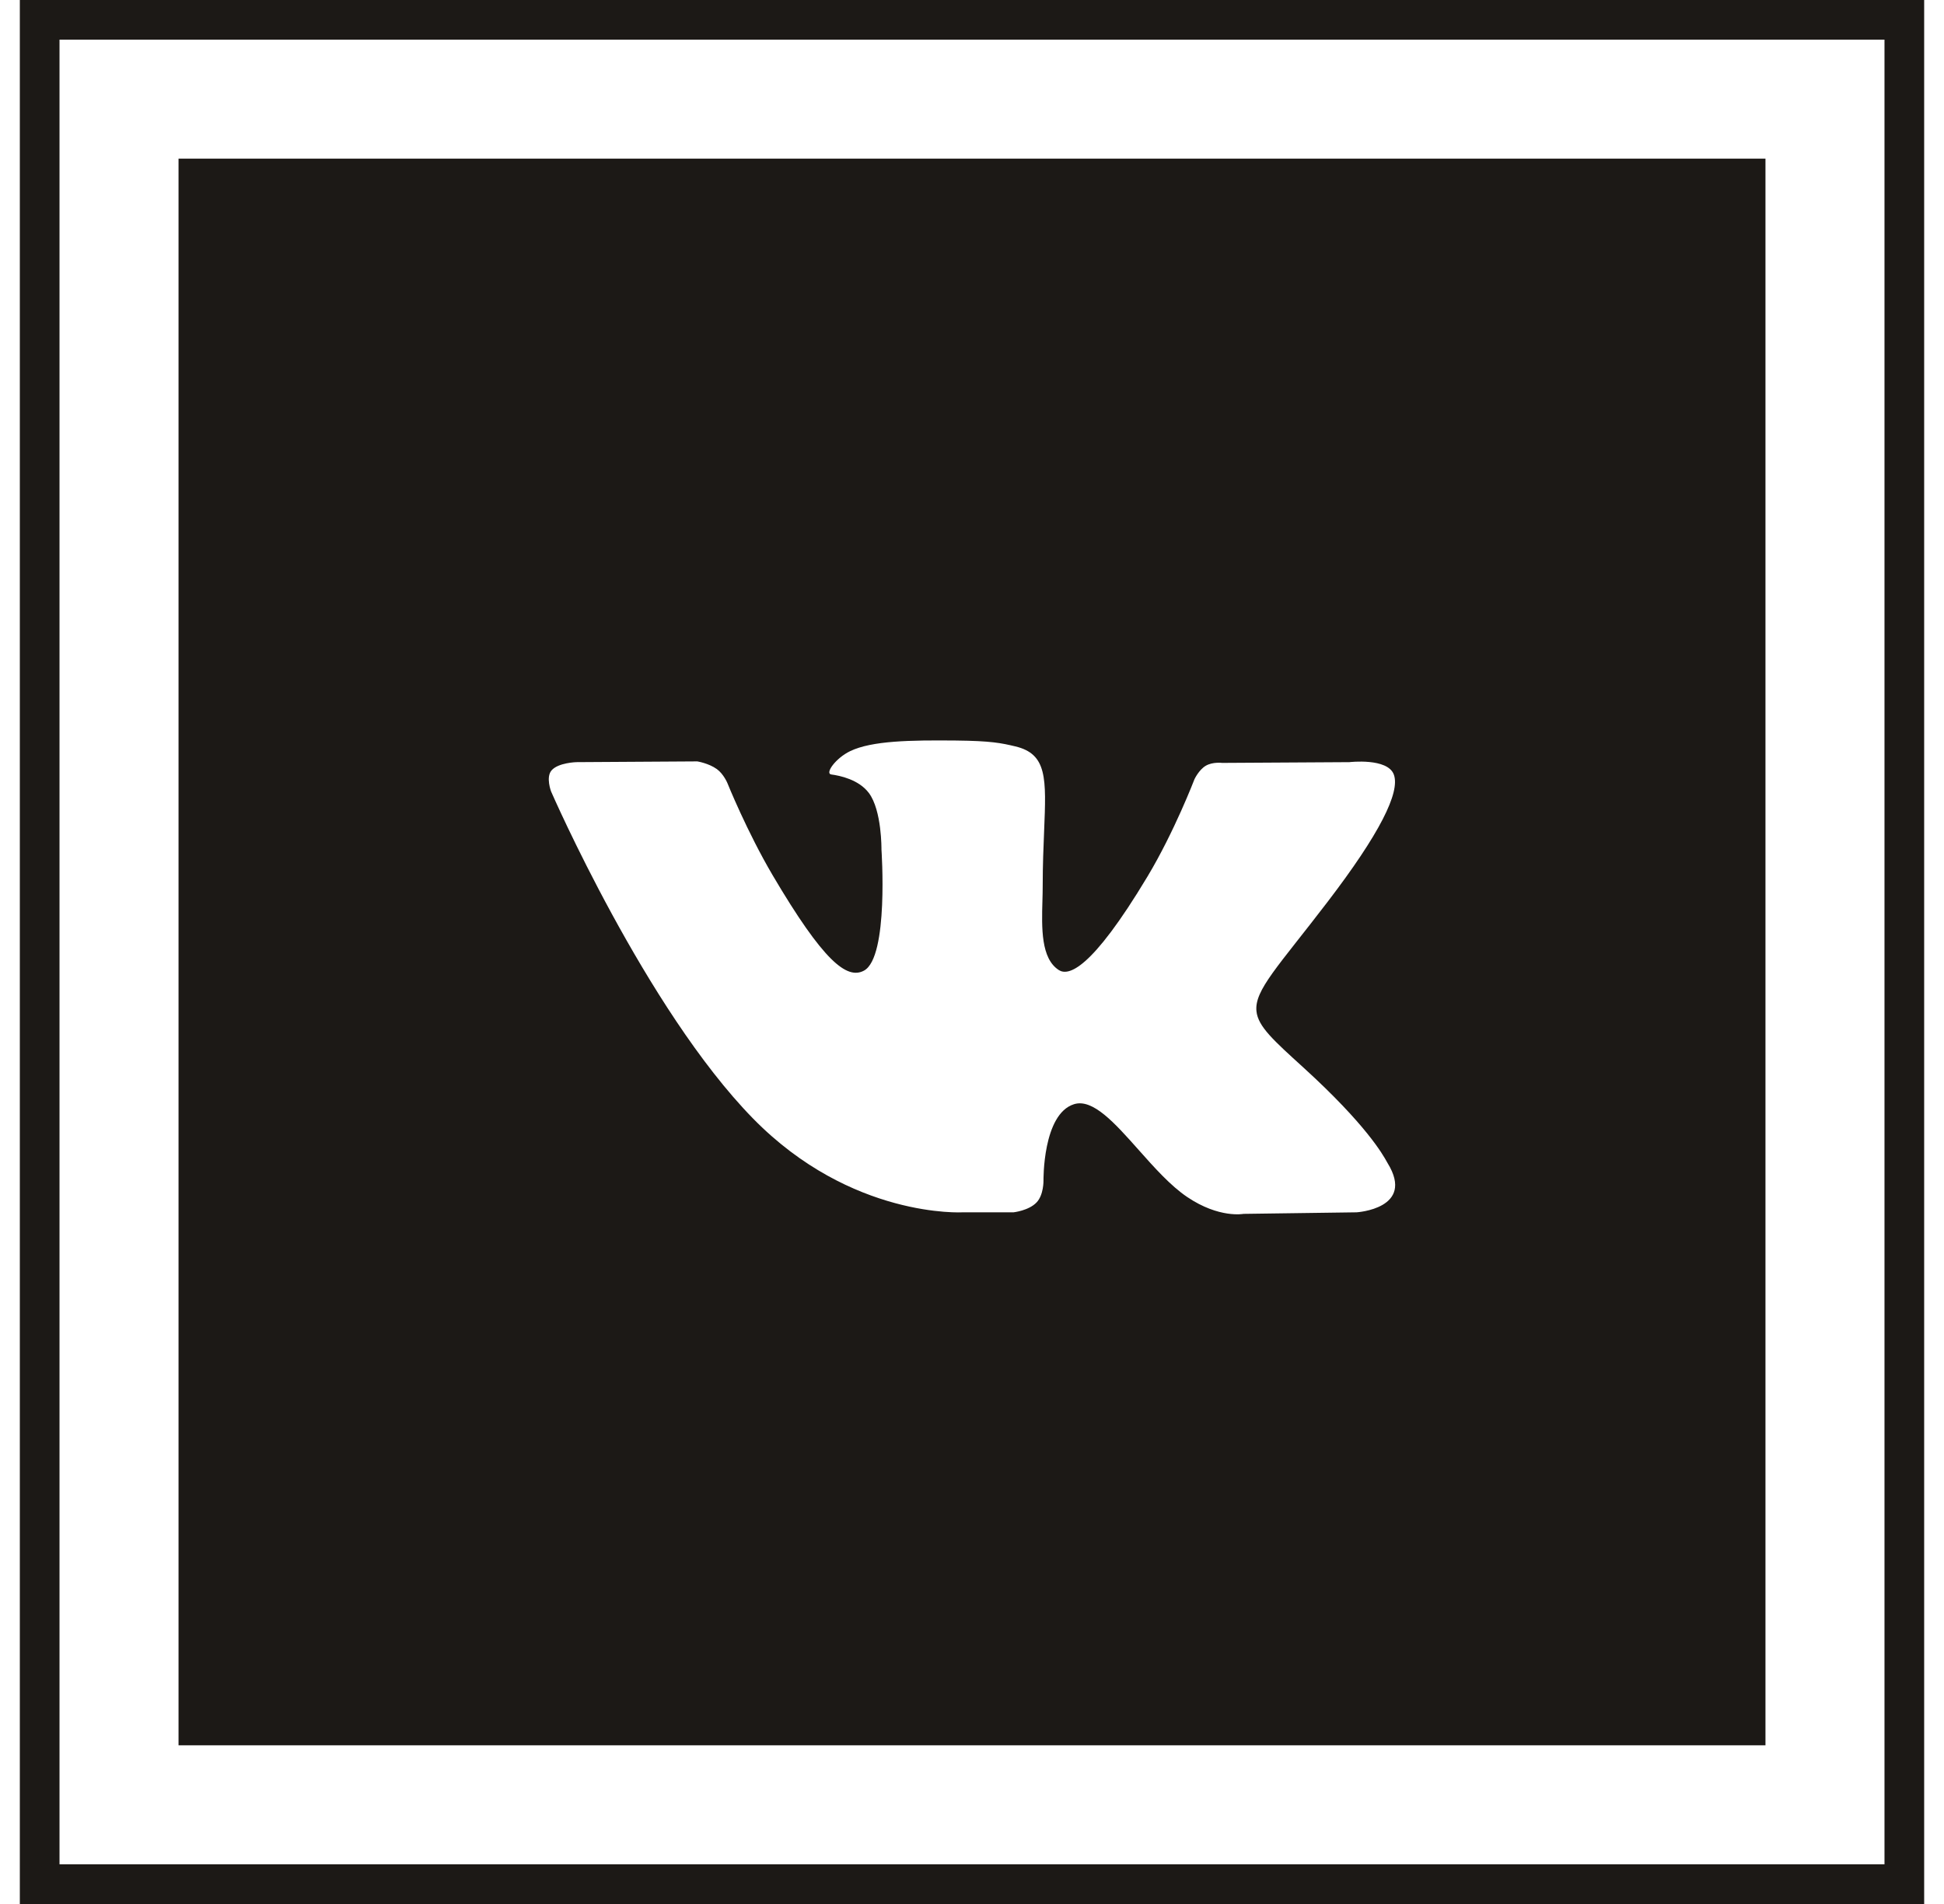
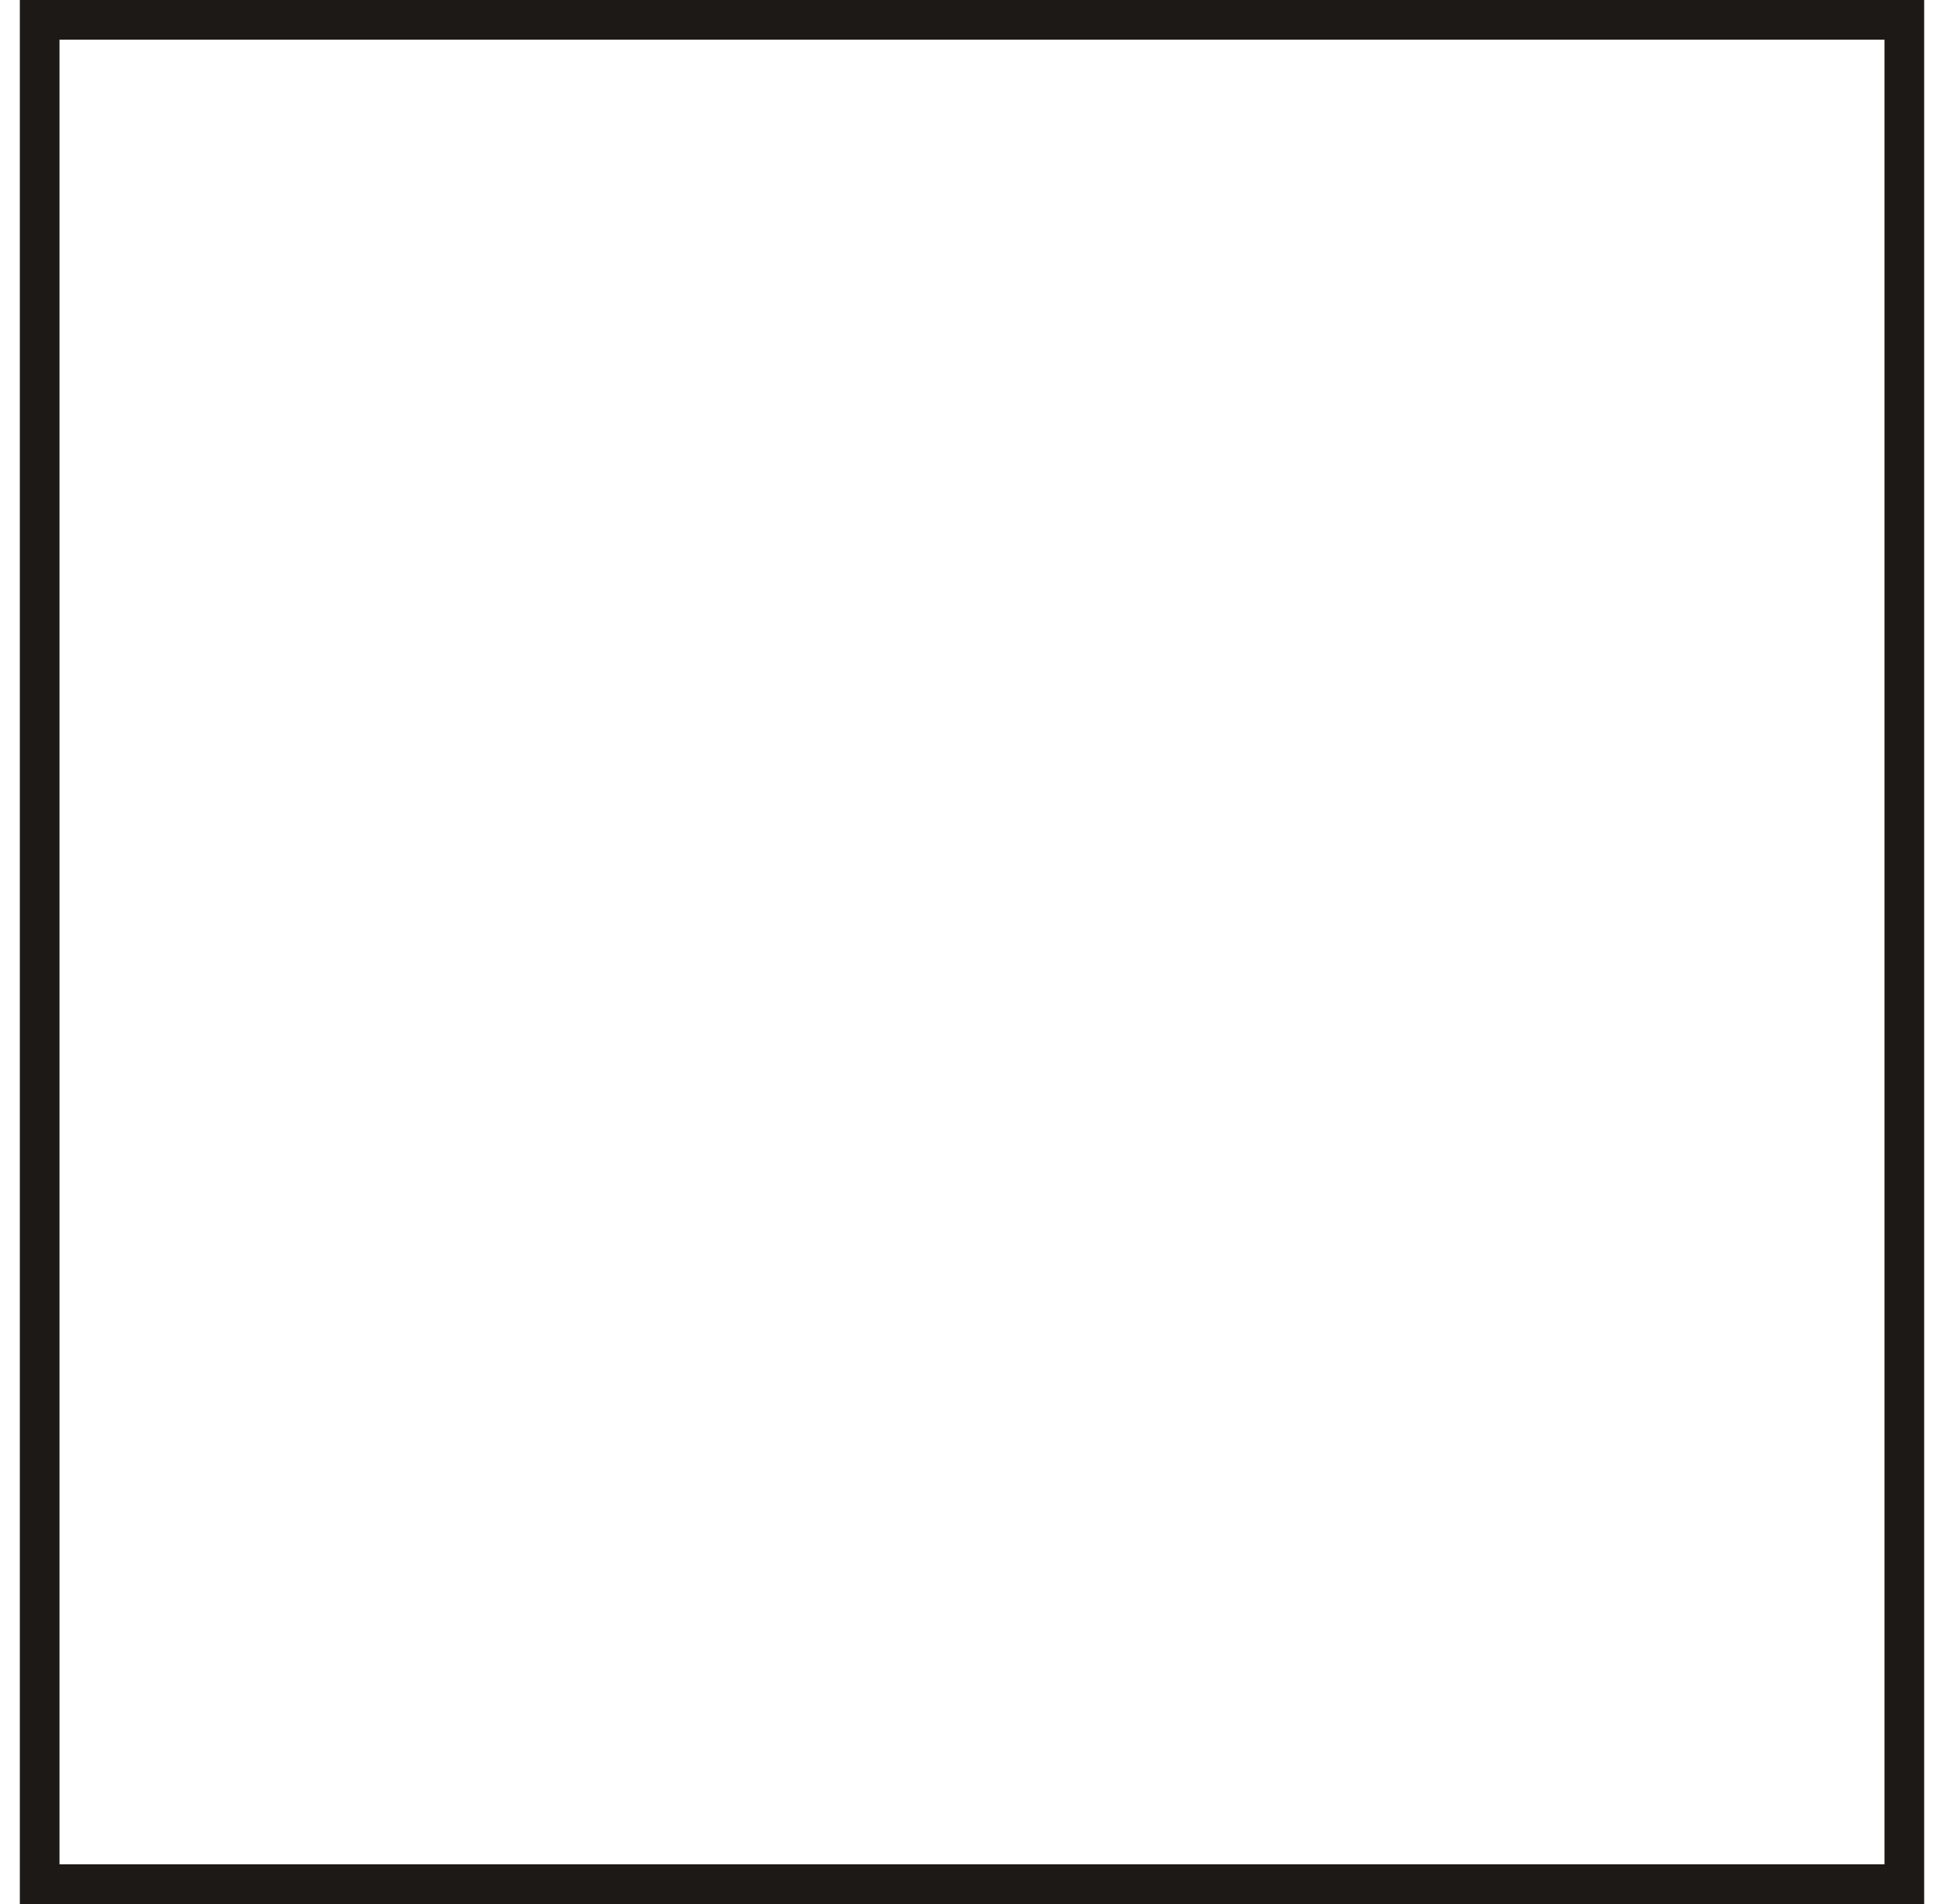
<svg xmlns="http://www.w3.org/2000/svg" width="49" height="48" viewBox="0 0 49 48" fill="none">
  <rect x="1" y="0.5" width="47" height="47" stroke="#1C1916" />
  <g clip-path="url(#clip0_45_399)">
-     <path fill-rule="evenodd" clip-rule="evenodd" d="M44.5 4H4.5V44H44.5V4ZM26.128 30.313C25.931 30.521 25.546 30.563 25.546 30.563H24.271C24.271 30.563 21.458 30.729 18.98 28.197C16.277 25.435 13.891 19.954 13.891 19.954C13.891 19.954 13.753 19.595 13.902 19.422C14.07 19.226 14.528 19.214 14.528 19.214L17.576 19.195C17.576 19.195 17.863 19.241 18.069 19.389C18.239 19.512 18.334 19.74 18.334 19.74C18.334 19.74 18.826 20.963 19.478 22.07C20.752 24.23 21.345 24.702 21.777 24.47C22.407 24.133 22.218 21.417 22.218 21.417C22.218 21.417 22.23 20.432 21.901 19.992C21.647 19.652 21.167 19.553 20.955 19.525C20.783 19.503 21.064 19.111 21.43 18.936C21.979 18.673 22.947 18.658 24.091 18.669C24.983 18.678 25.24 18.733 25.589 18.816C26.398 19.007 26.372 19.621 26.318 20.946C26.302 21.343 26.282 21.802 26.282 22.334C26.282 22.453 26.279 22.58 26.275 22.711C26.256 23.39 26.235 24.168 26.691 24.457C26.924 24.604 27.495 24.478 28.923 22.098C29.601 20.969 30.108 19.643 30.108 19.643C30.108 19.643 30.219 19.407 30.392 19.305C30.568 19.202 30.806 19.233 30.806 19.233L34.013 19.214C34.013 19.214 34.977 19.1 35.133 19.528C35.297 19.976 34.773 21.023 33.462 22.737C32.219 24.364 31.614 24.963 31.67 25.493C31.71 25.88 32.103 26.23 32.858 26.917C34.434 28.353 34.856 29.108 34.957 29.29C34.966 29.305 34.972 29.316 34.976 29.323C35.683 30.473 34.193 30.563 34.193 30.563L31.343 30.602C31.343 30.602 30.732 30.721 29.926 30.178C29.504 29.894 29.092 29.43 28.699 28.988C28.099 28.313 27.545 27.689 27.072 27.837C26.278 28.085 26.302 29.763 26.302 29.763C26.302 29.763 26.309 30.123 26.128 30.313Z" fill="#1C1916" />
-   </g>
+     </g>
  <defs>
    <clipPath id="clip0_45_399">
-       <rect width="40" height="40" fill="white" transform="translate(4.5 4)" />
-     </clipPath>
+       </clipPath>
  </defs>
</svg>